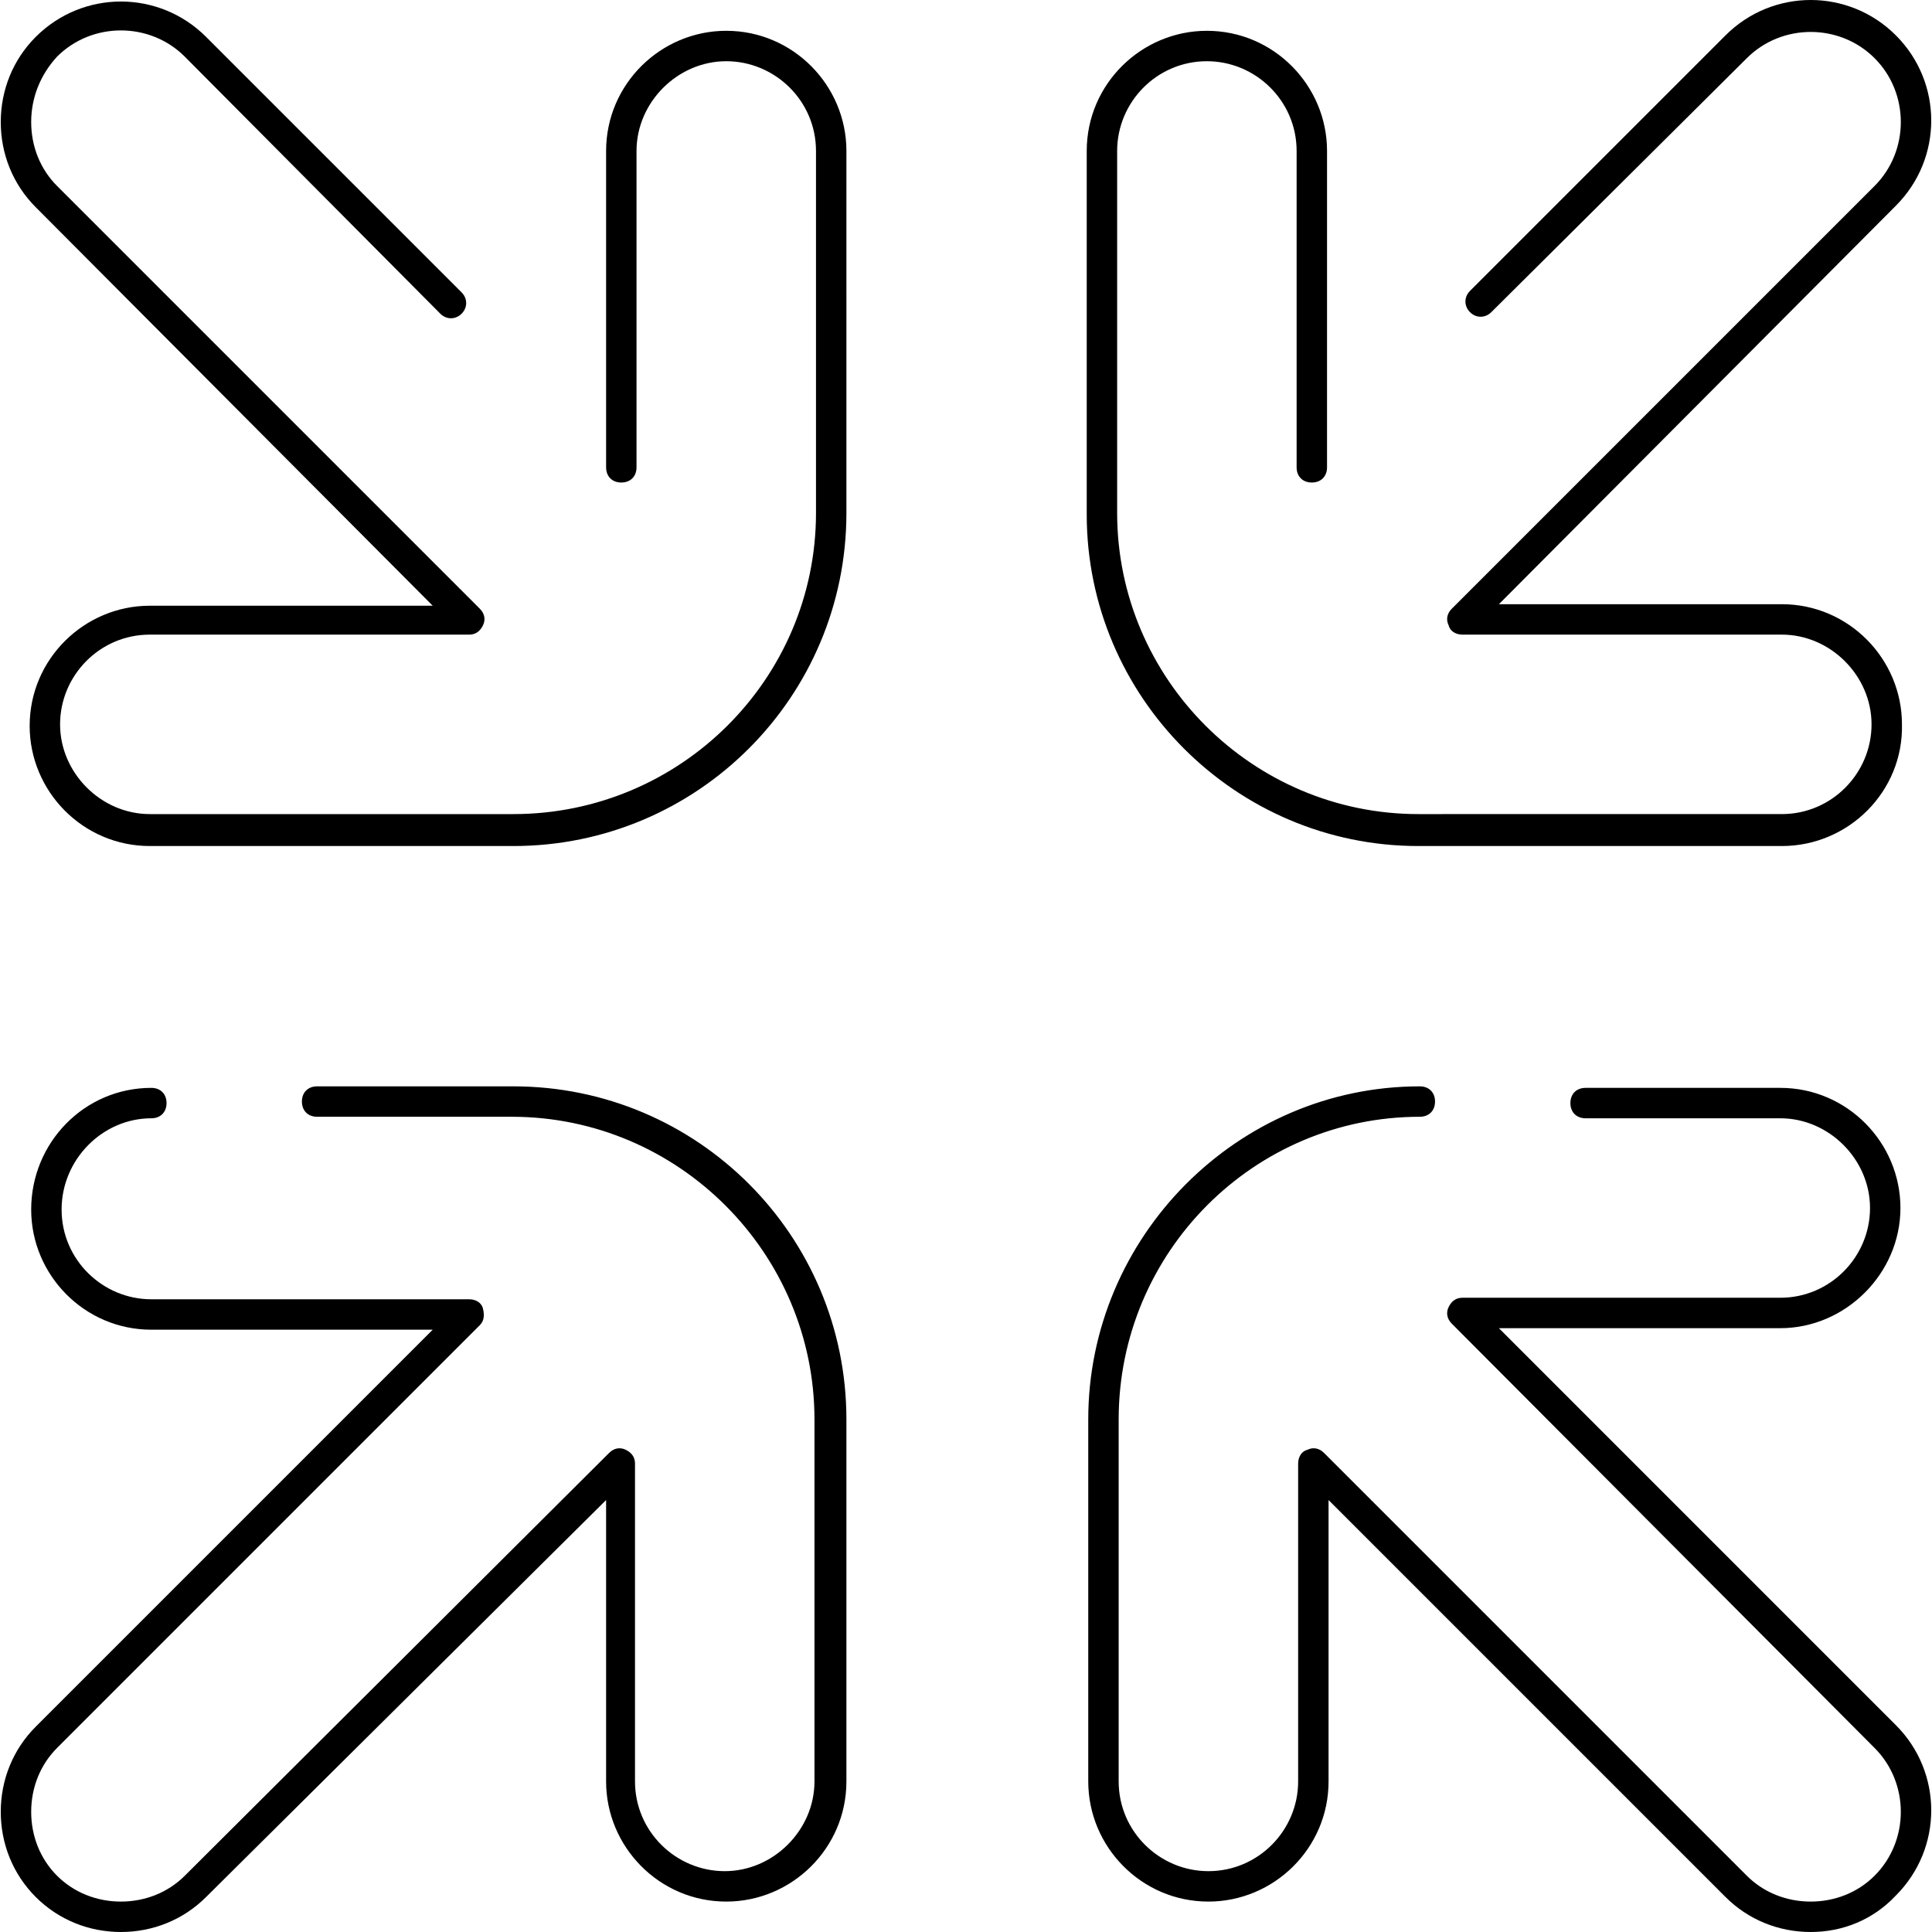
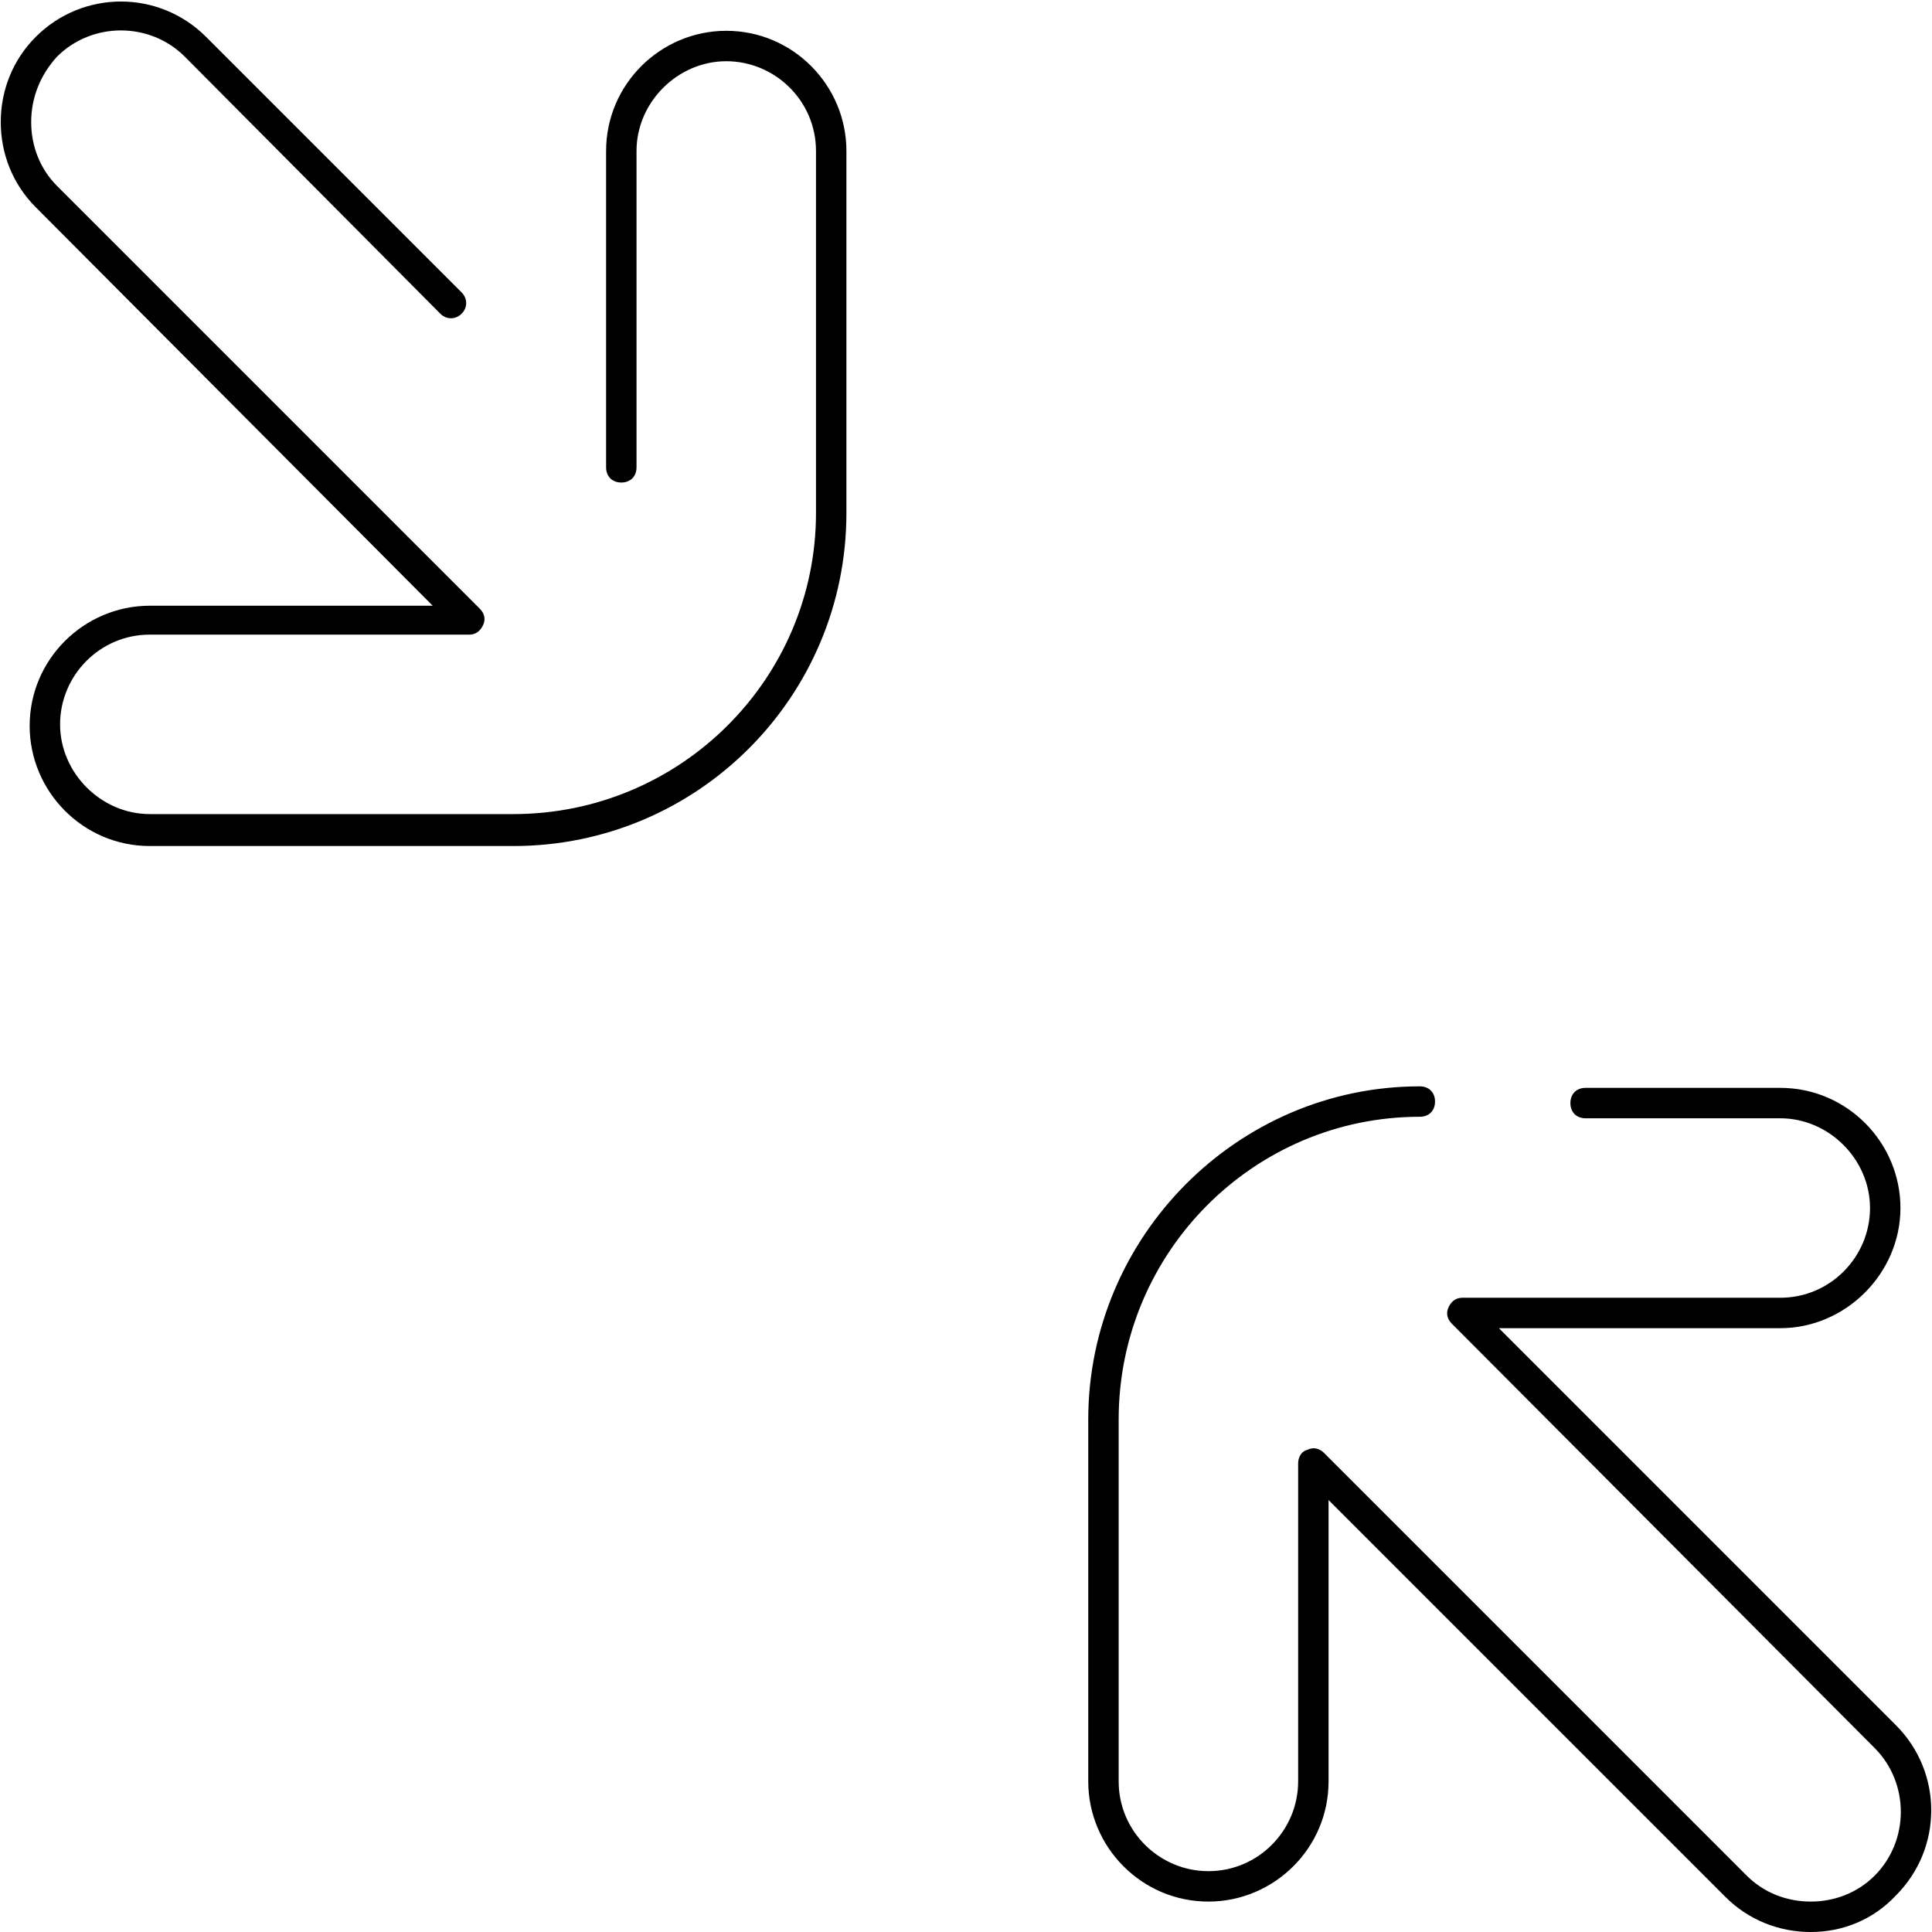
<svg xmlns="http://www.w3.org/2000/svg" fill="#000000" height="800px" width="800px" version="1.1" id="Layer_1" viewBox="0 0 508.1 508.1" xml:space="preserve">
  <g>
    <g>
      <path d="M498.6,453.7L394.2,349.3h74c17.2,0,31.6-14.4,31.6-31.6s-14-31.6-31.6-31.6H417c-2.4,0-4,1.6-4,4c0,2.4,1.6,4,4,4h51.2    c12.8,0,23.6,10.8,23.6,23.6c0,12.8-10.4,23.6-23.6,23.6h-83.6c-1.6,0-2.8,0.8-3.6,2.4c-0.8,1.6-0.4,3.2,0.8,4.4L493,459.7    c9.2,9.2,9.2,24.4,0,33.6c-4.4,4.4-10.4,6.8-16.8,6.8c-6.4,0-12.4-2.4-16.8-6.8L348.2,382.1c-1.2-1.2-2.8-1.6-4.4-0.8    c-1.6,0.4-2.4,2-2.4,3.6v83.6c0,12.8-10.4,23.6-23.6,23.6c-12.8,0-23.6-10.4-23.6-23.6v-95.2c0-44,35.6-79.6,79.2-79.6    c2.4,0,4-1.6,4-4c0-2.4-1.6-4-4-4c-48,0-87.2,39.6-87.2,87.6v95.2c0,17.2,14,31.6,31.6,31.6c17.2,0,31.6-14,31.6-31.6v-74    l104.4,104.4c6,6,14,9.2,22.4,9.2c8.4,0,16.4-3.2,22.4-9.6C511,486.1,511,466.1,498.6,453.7z" />
    </g>
  </g>
  <g>
    <g>
      <path d="M191,8.1c-17.2,0-31.6,14-31.6,31.6v83.2c0,2.4,1.6,4,4,4c2.4,0,4-1.6,4-4V39.7c0-12.8,10.8-23.6,23.6-23.6    s23.6,10.4,23.6,23.6v95.2c0,43.6-35.6,79.2-79.6,79.2H39.4c-12.8,0-23.6-10.8-23.6-23.6c0-12.8,10.4-23.6,23.6-23.6h84    c1.6,0,2.8-0.8,3.6-2.4c0.8-1.6,0.4-3.2-0.8-4.4L15,48.9c-4.4-4.4-6.8-10.4-6.8-16.8s2.4-12.4,6.8-17.2c9.2-9.2,24.4-9.2,33.6,0    l67.2,67.6c1.6,1.6,4,1.6,5.6,0c1.6-1.6,1.6-4,0-5.6L54.2,9.7C41.8-2.7,21.8-2.7,9.4,9.7c-6,6-9.2,14-9.2,22.4s3.2,16.4,9.2,22.4    l104.4,104.8H39.4c-17.2,0-31.6,14-31.6,31.6c0,17.2,14,31.6,31.6,31.6H135c48.4,0,87.6-39.2,87.6-87.6V39.7    C222.6,22.5,208.6,8.1,191,8.1z" />
    </g>
  </g>
  <g>
    <g>
-       <path d="M135,285.7H83.4c-2.4,0-4,1.6-4,4c0,2.4,1.6,4,4,4h51.2c44,0,79.6,36,79.6,79.6v95.2c0,12.8-10.8,23.6-23.6,23.6    c-12.8,0-23.6-10.4-23.6-23.6v-83.6c0-1.6-0.8-2.8-2.4-3.6c-1.6-0.8-3.2-0.4-4.4,0.8L48.6,493.3c-4.4,4.4-10.4,6.8-16.8,6.8    c-6.4,0-12.4-2.4-16.8-6.8c-4.4-4.4-6.8-10.4-6.8-16.8c0-6.4,2.4-12.4,6.8-16.8l111.2-111.2c1.2-1.2,1.2-2.8,0.8-4.4    c-0.4-1.6-2-2.4-3.6-2.4H39.8c-12.8,0-23.6-10.4-23.6-23.6s10.8-24,23.6-24c2.4,0,4-1.6,4-4c0-2.4-1.6-4-4-4    c-17.6,0-31.6,14.4-31.6,32c0,17.2,14,31.6,31.6,31.6h74L9.4,454.1c-6,6-9.2,14-9.2,22.4c0,8.4,3.2,16.4,9.2,22.4s14,9.2,22.4,9.2    c8.4,0,16.4-3.2,22.4-9.2l105.2-104.4v74c0,17.2,14,31.6,31.6,31.6c17.2,0,31.6-14,31.6-31.6v-95.2    C222.6,324.9,183.4,285.7,135,285.7z" />
-     </g>
+       </g>
  </g>
  <g>
    <g>
-       <path d="M468.6,158.9h-74.4L498.6,54.1c12.4-12.4,12.4-32.4,0-44.8c-12.4-12.4-32.4-12.4-44.8,0l-67.2,67.2c-1.6,1.6-1.6,4,0,5.6    c1.6,1.6,4,1.6,5.6,0l67.2-66.8c9.2-9.2,24.4-9.2,33.6,0c9.2,9.2,9.2,24.4,0,33.6L381.8,160.1c-1.2,1.2-1.6,2.8-0.8,4.4    c0.4,1.6,2,2.4,3.6,2.4h84c12.8,0,23.6,10.8,23.6,23.6s-10.4,23.6-23.6,23.6H373c-43.6,0-79.2-35.6-79.2-79.2V39.7    c0-12.8,10.4-23.6,23.6-23.6c12.8,0,23.6,10.4,23.6,23.6v83.2c0,2.4,1.6,4,4,4c2.4,0,4-1.6,4-4V39.7c0-17.2-14-31.6-31.6-31.6    c-17.2,0-31.6,14-31.6,31.6v95.6c0,48,39.2,87.2,87.2,87.2h95.6c17.6,0,32-14.4,31.6-32C500.2,173.3,486.2,158.9,468.6,158.9z" />
-     </g>
+       </g>
  </g>
</svg>